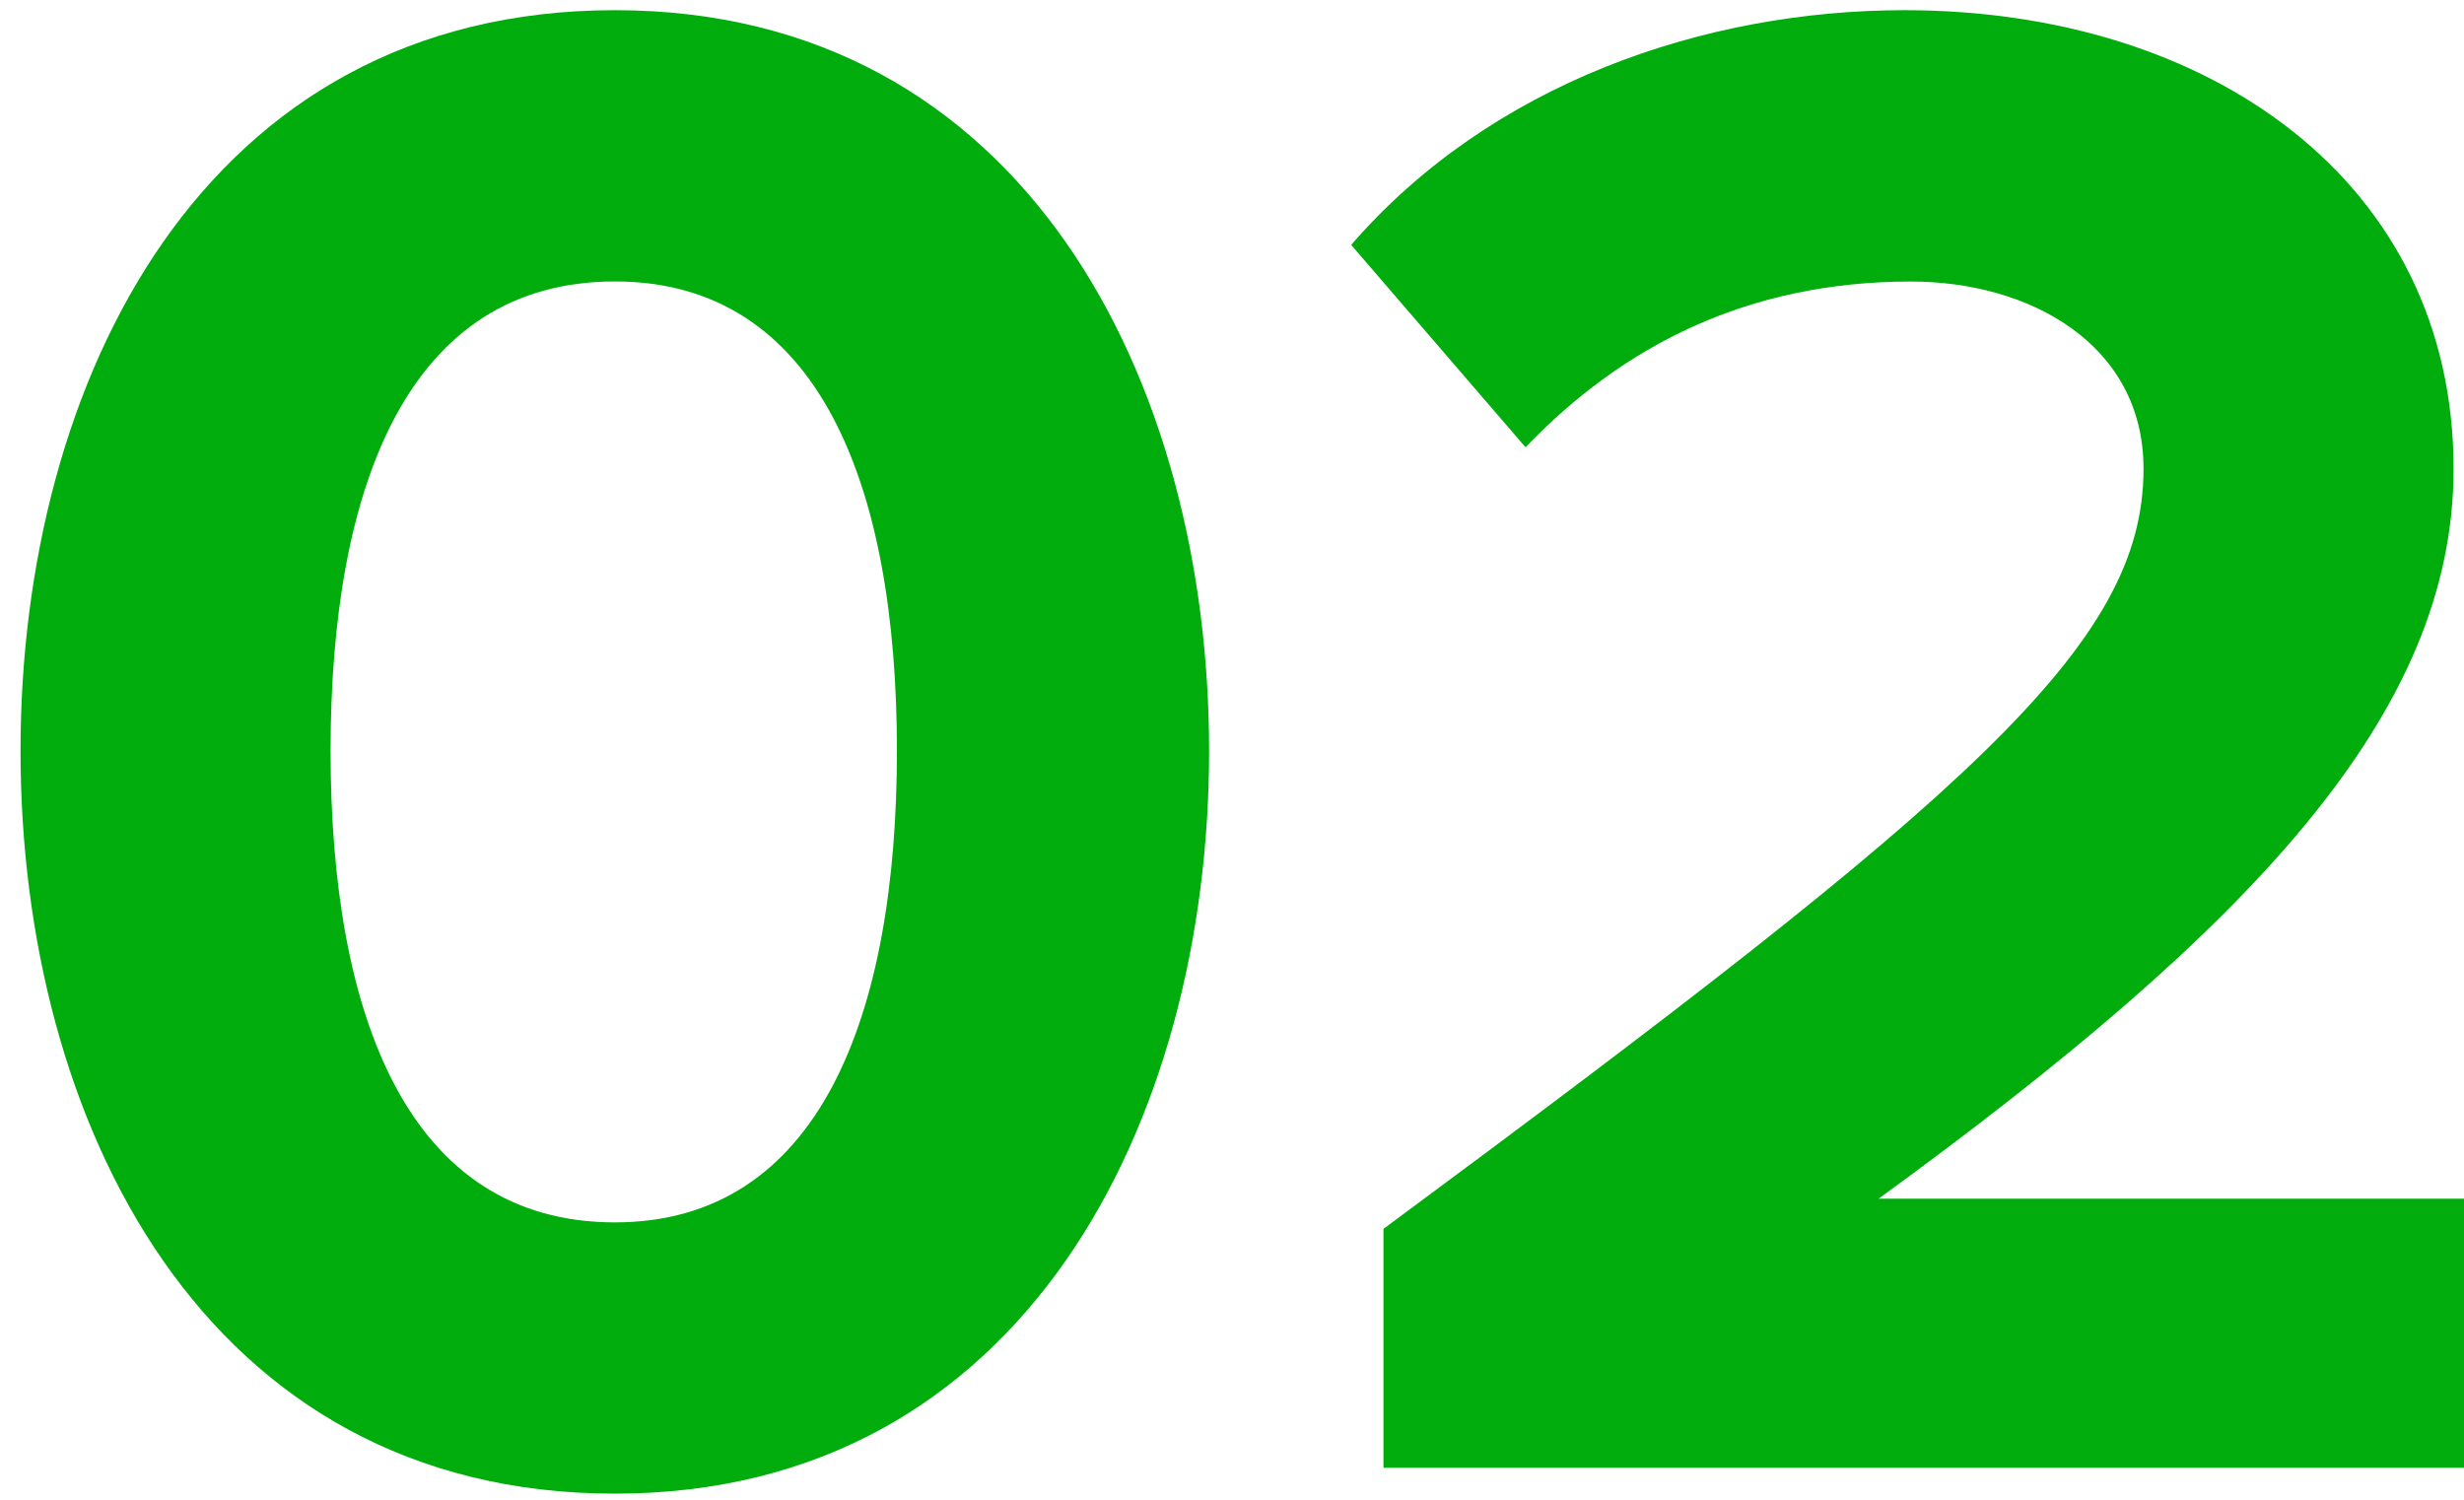
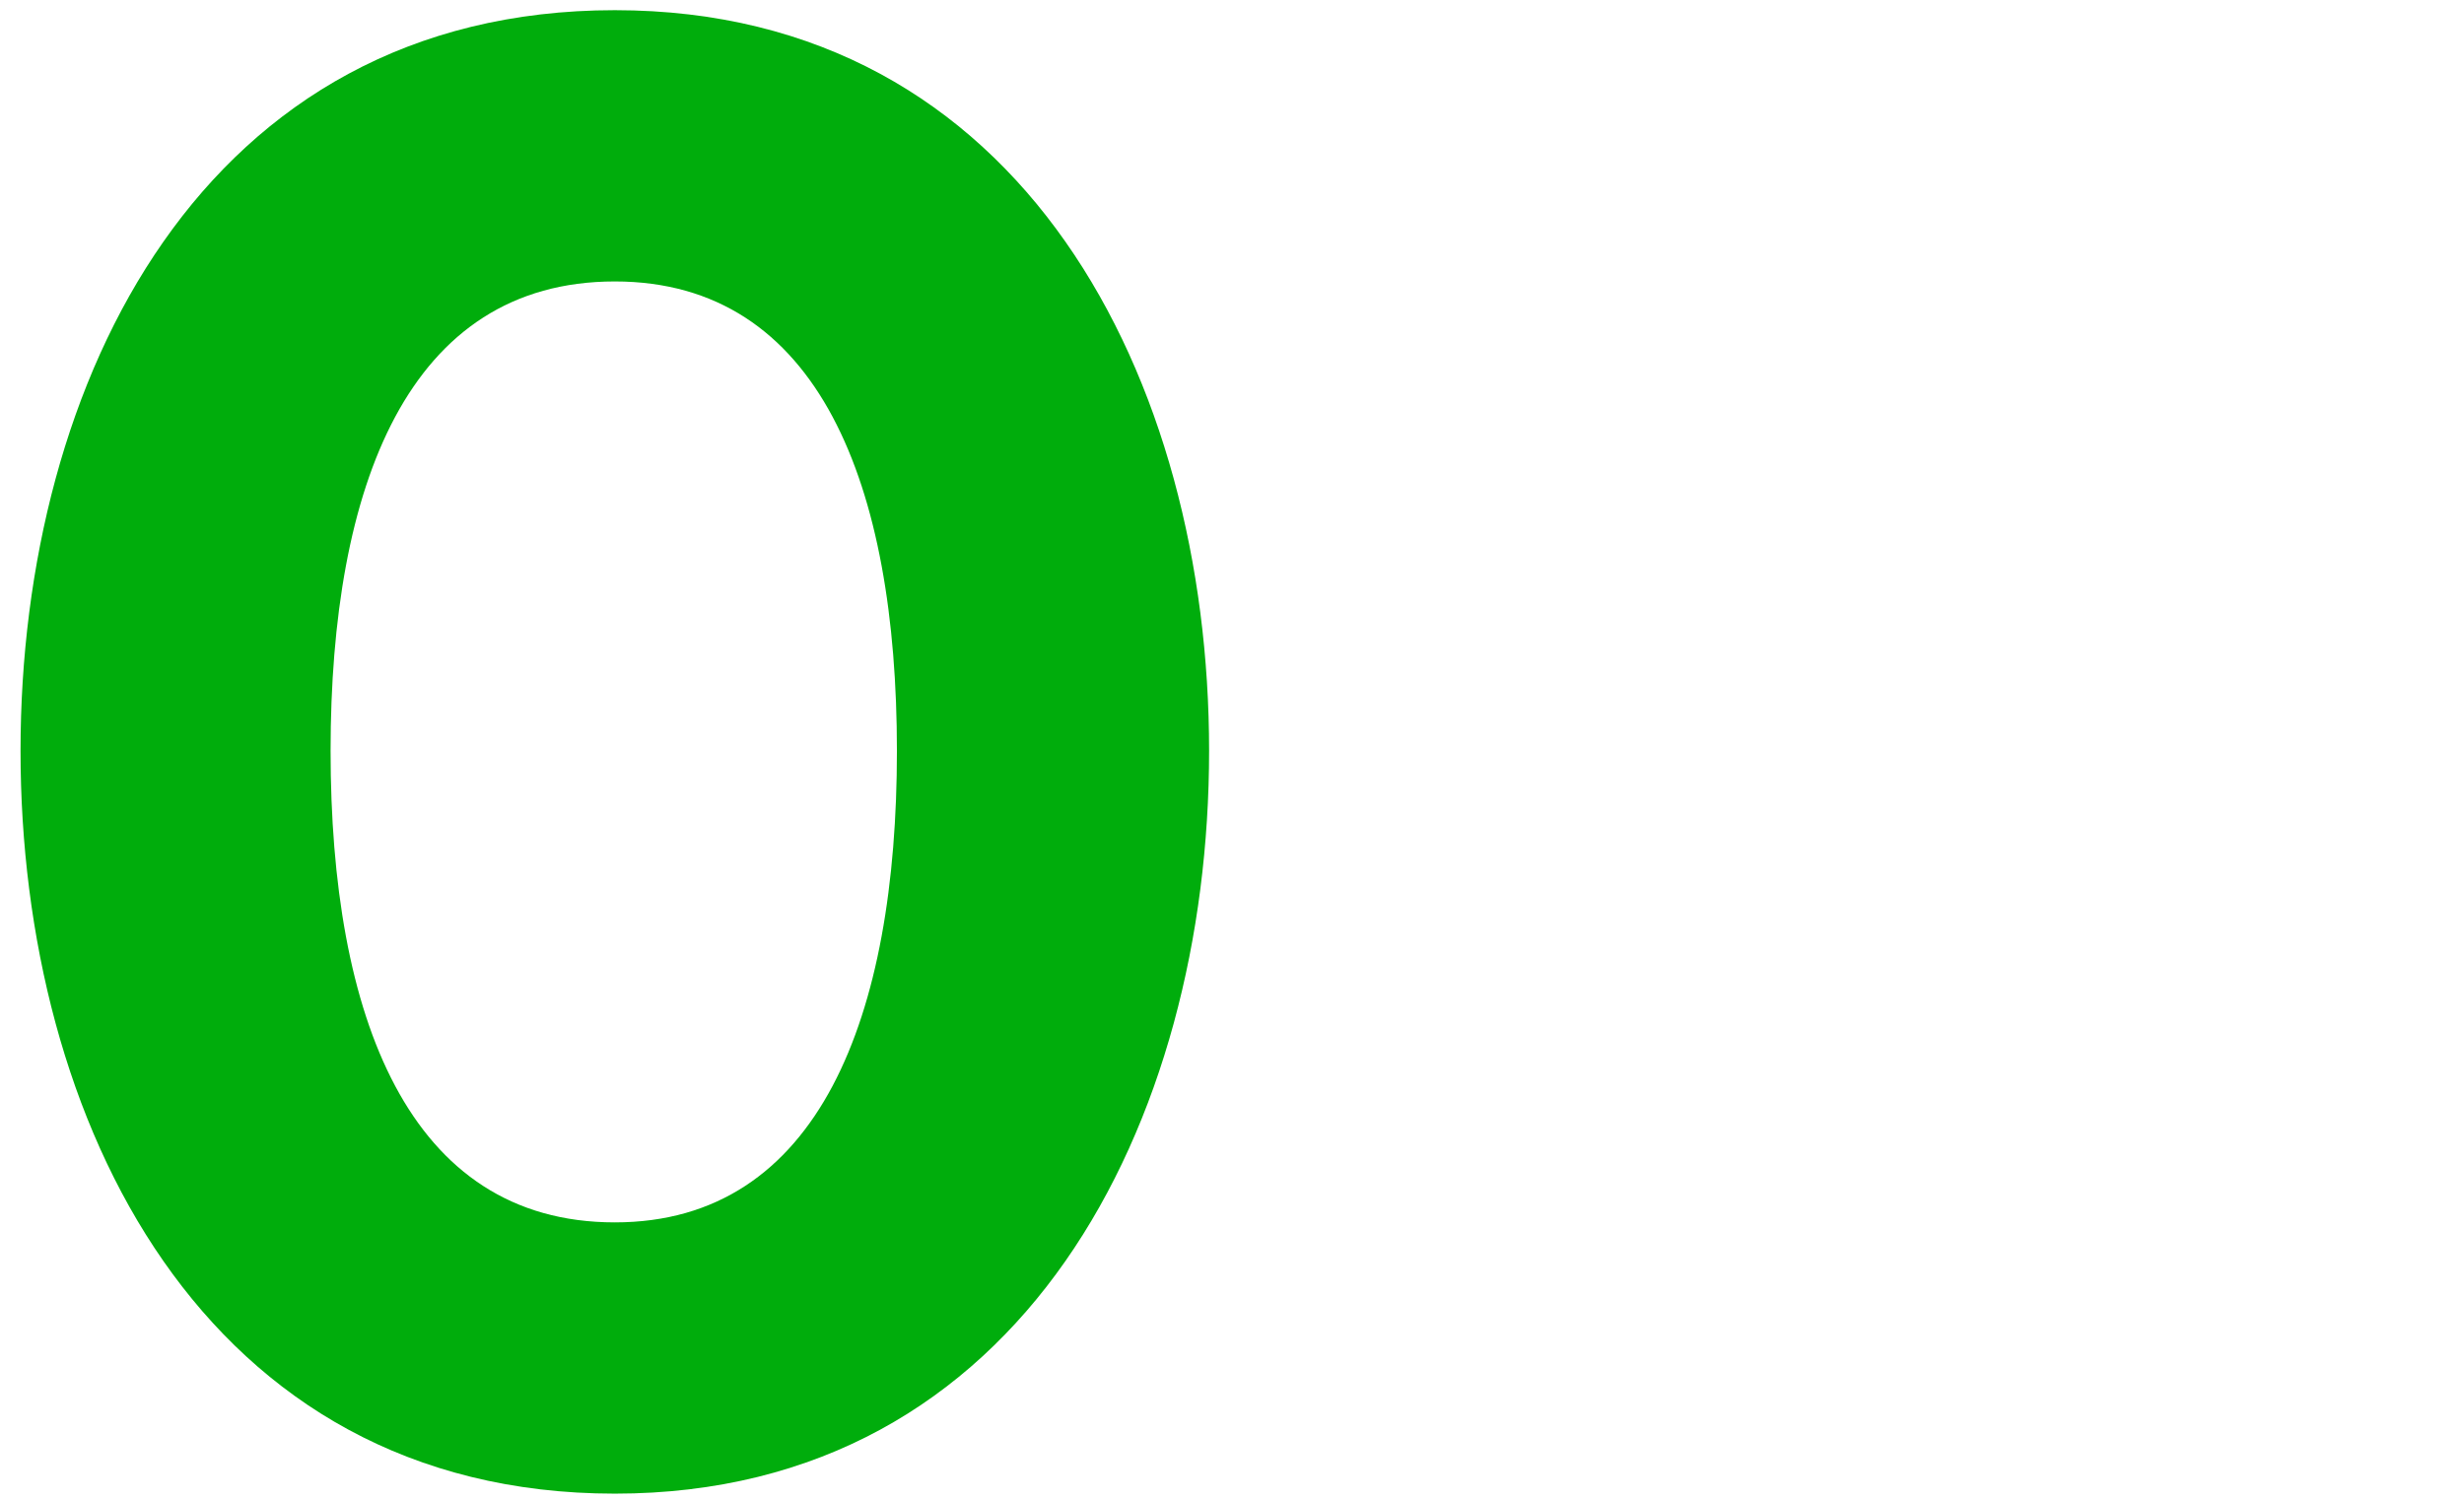
<svg xmlns="http://www.w3.org/2000/svg" baseProfile="basic" id="Layer_1" x="0px" y="0px" viewBox="0 0 312 190" xml:space="preserve">
  <style type="text/css"> .st0{fill:#202020;} .st1{fill:#00AD0C;} </style>
  <g>
    <path class="st1" d="M2.6,95.08c0-46.89,23.17-93.79,75.25-93.79c51.8,0,75.25,46.89,75.25,93.79c0,46.9-23.45,94.06-75.25,94.06 C25.77,189.14,2.6,141.98,2.6,95.08z M113.57,95.08c0-33.54-9.81-59.44-35.72-59.44c-26.17,0-35.99,25.9-35.99,59.44 s9.81,59.71,35.99,59.71C103.75,154.79,113.57,128.62,113.57,95.08z" />
-     <path class="st1" d="M175.18,185.87v-30.26c74.43-55.07,96.24-73.89,96.24-96.24c0-15.81-14.45-23.72-29.45-23.72 c-20.72,0-36.53,8.18-48.8,20.99l-22.08-25.63c17.72-20.45,44.71-29.72,70.07-29.72c38.72,0,69.52,21.81,69.52,58.07 c0,31.08-25.63,58.07-72.8,92.43h74.16v34.08H175.18z" />
  </g>
</svg>